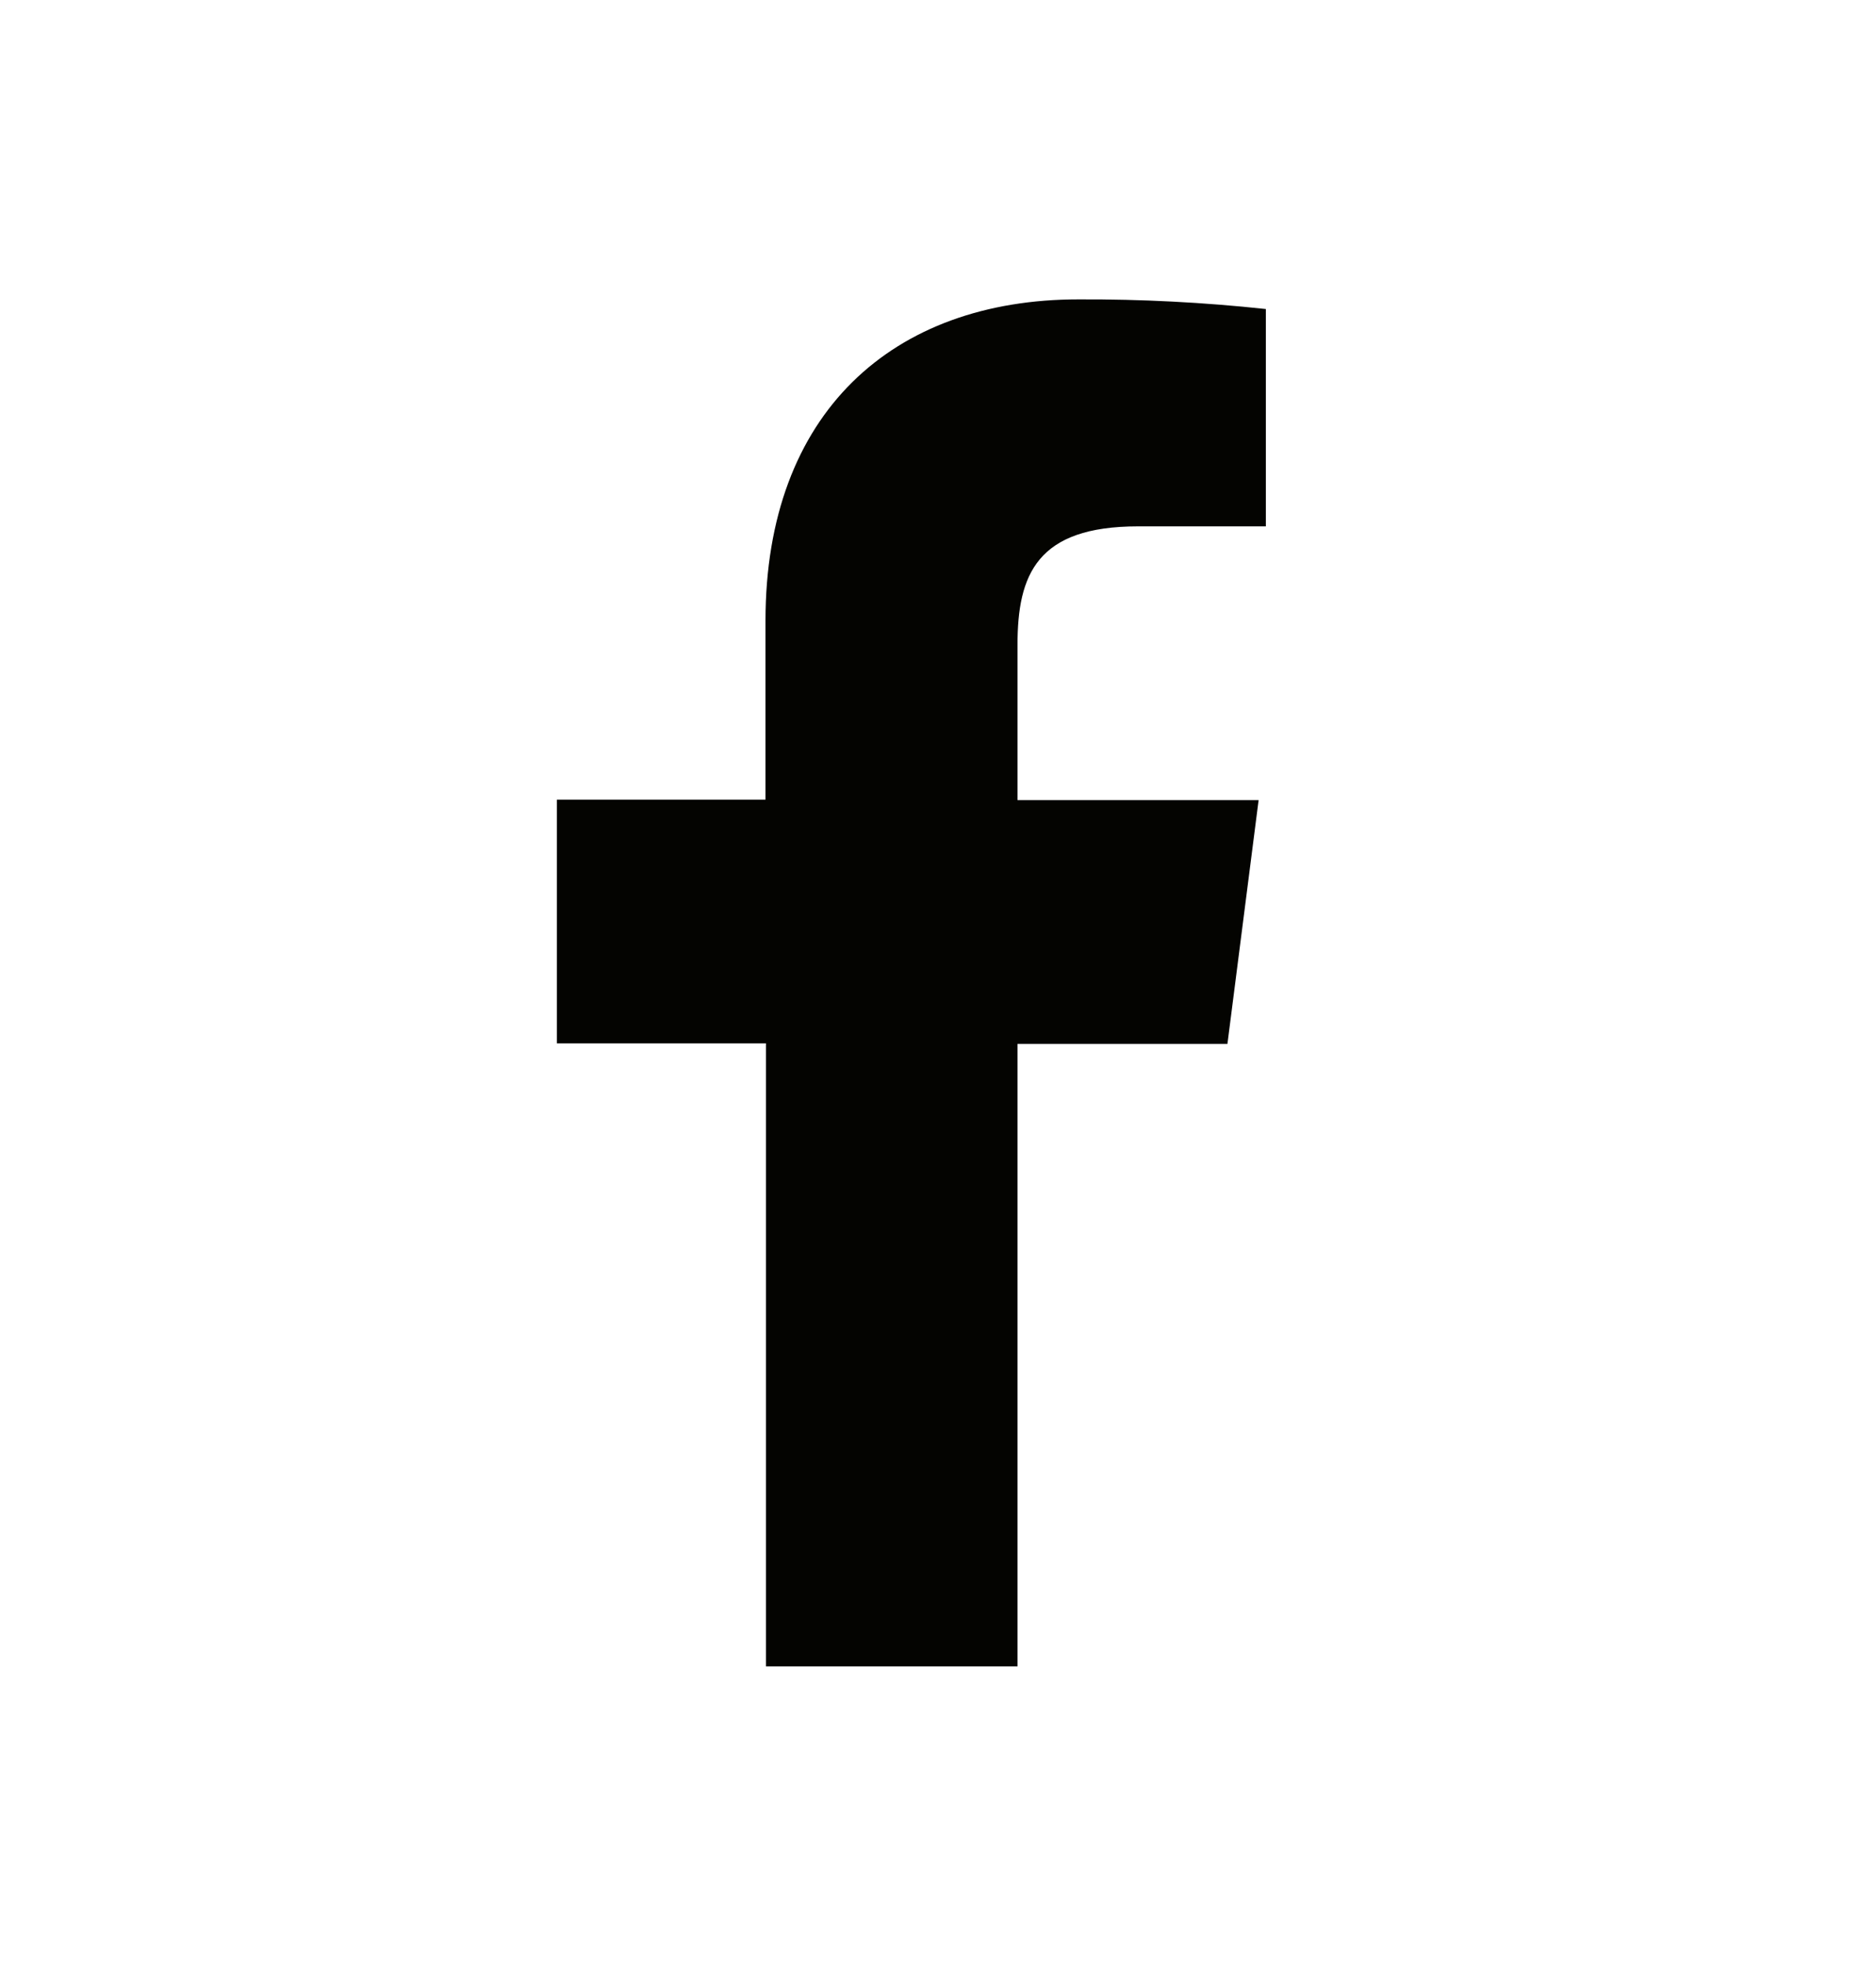
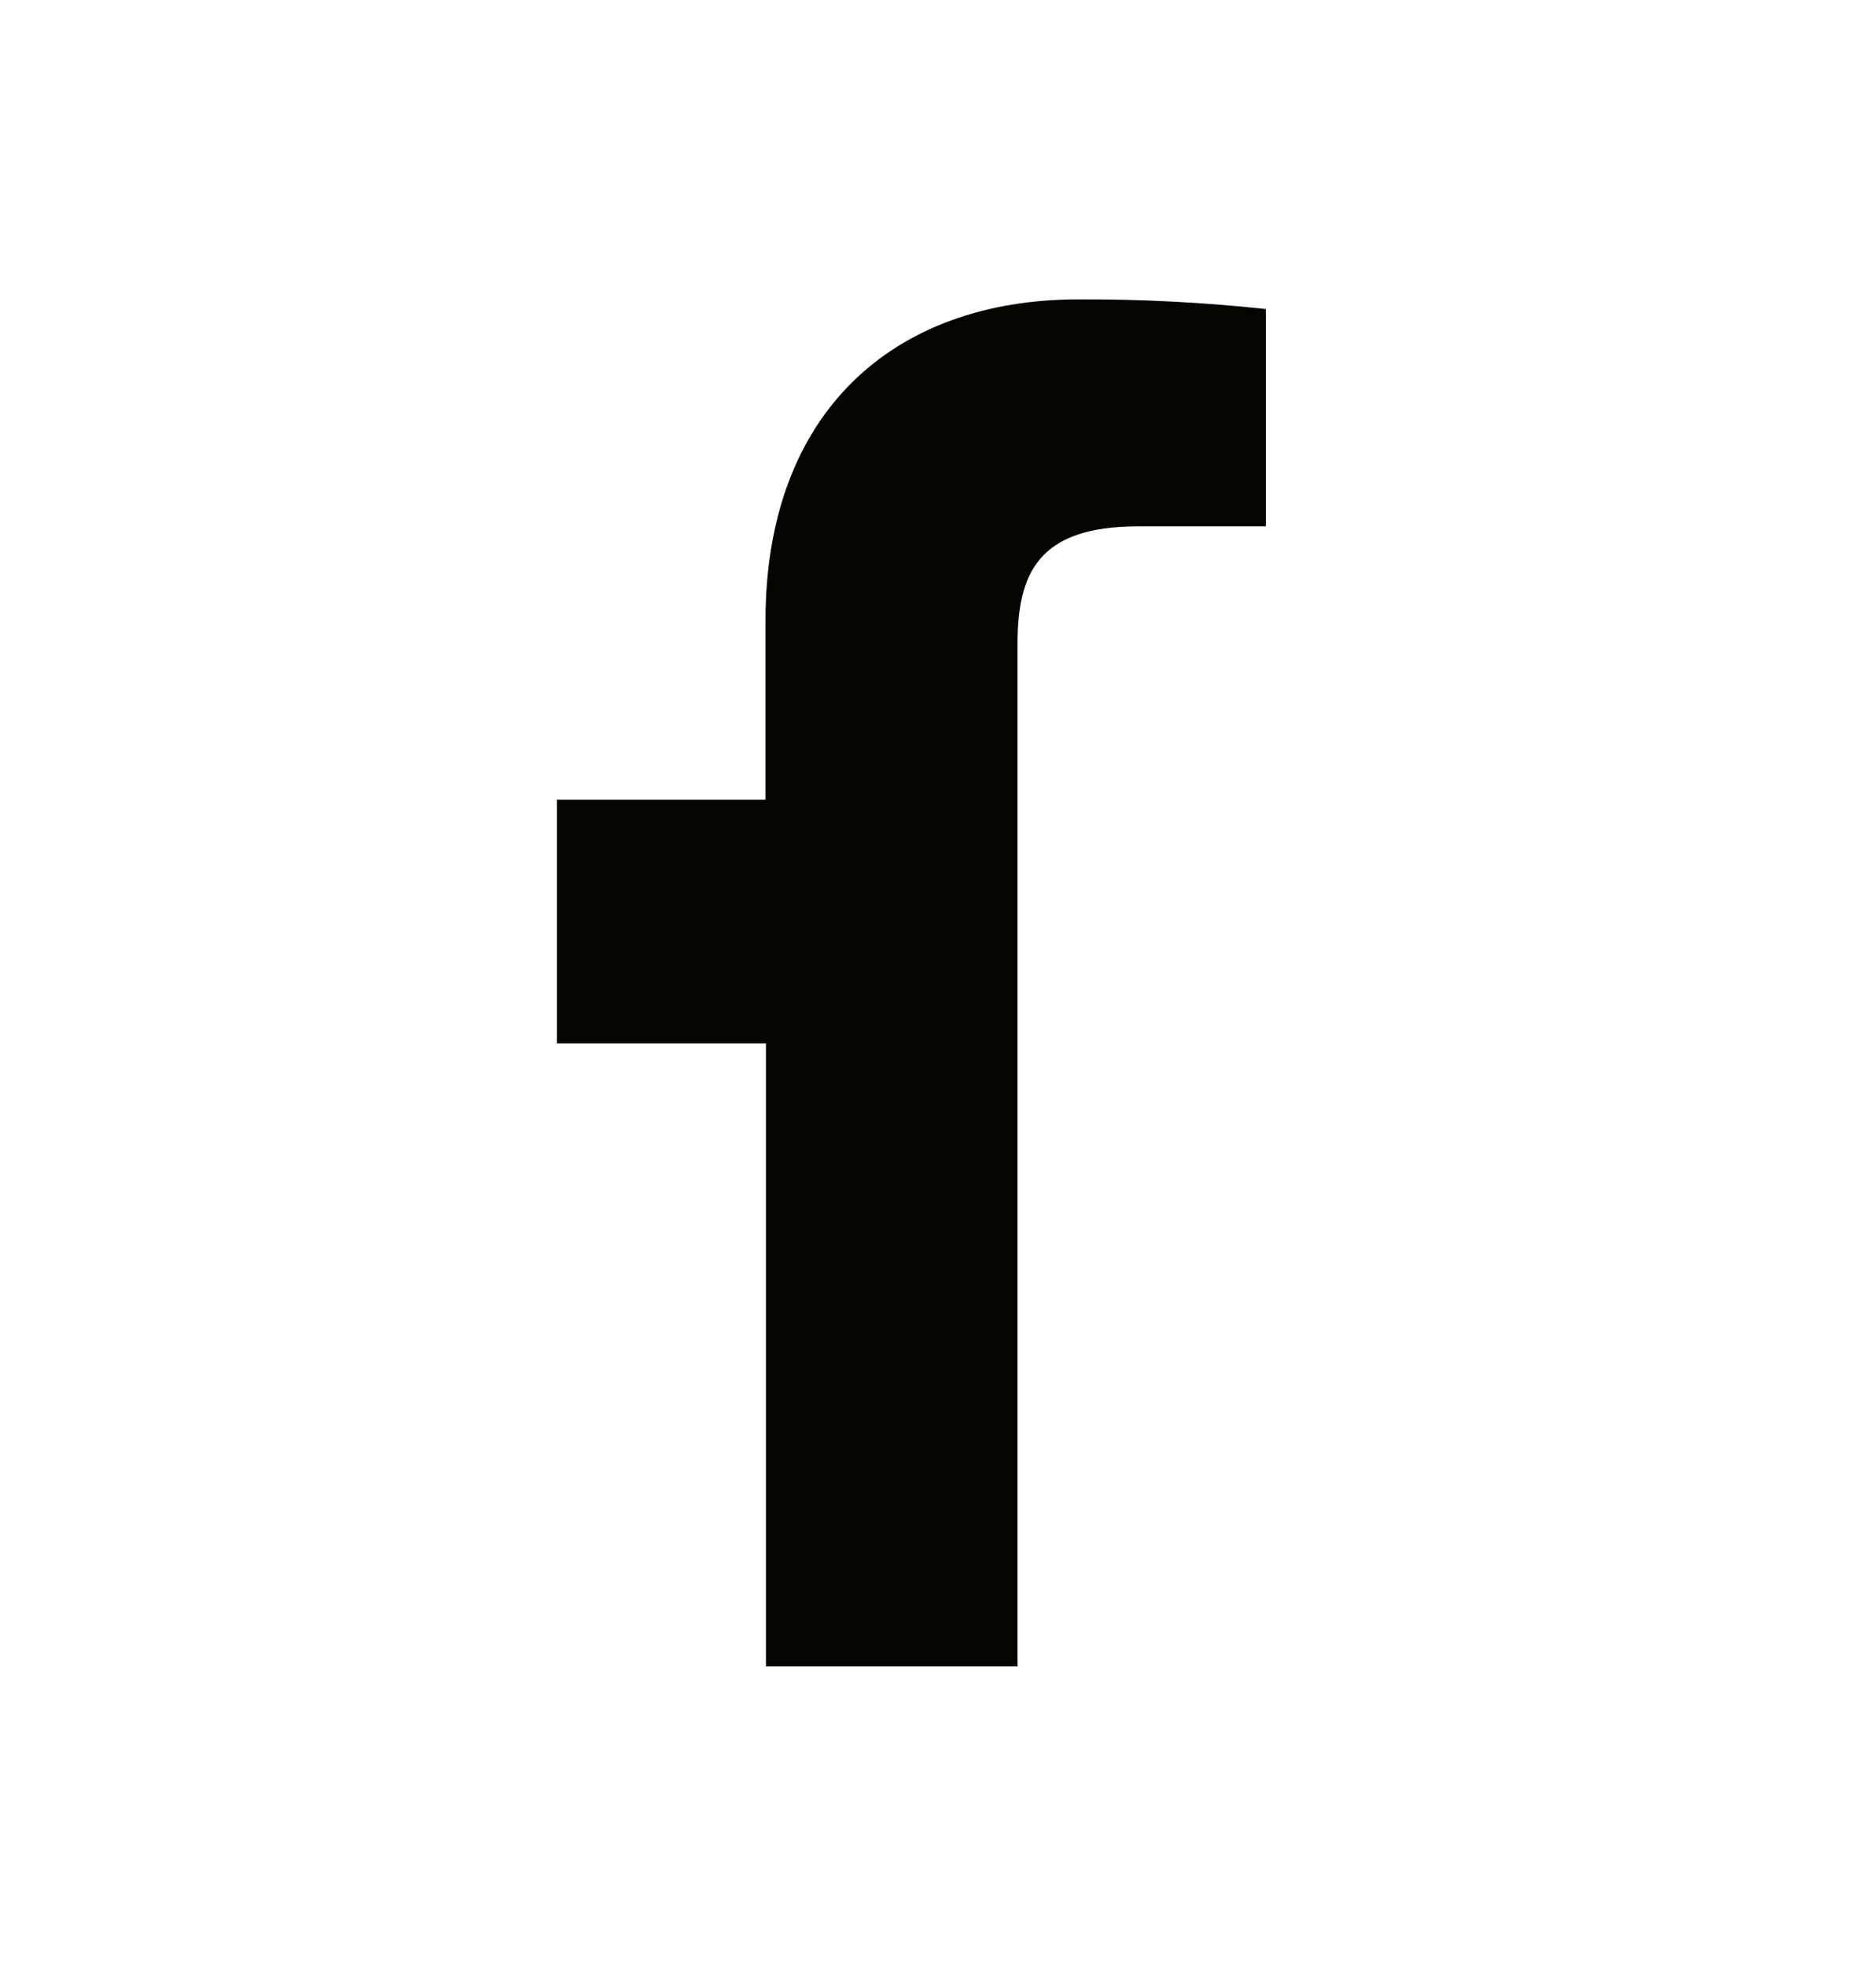
<svg xmlns="http://www.w3.org/2000/svg" width="21" height="22" viewBox="0 0 21 22" fill="none">
-   <path d="M11.39 18.647V11.681H13.74L14.089 8.953H11.39V7.216C11.39 6.428 11.609 5.89 12.739 5.89H14.17V3.458C13.473 3.383 12.774 3.347 12.073 3.35C9.996 3.35 8.569 4.618 8.569 6.946V8.948H6.234V11.675H8.574V18.647H11.39Z" fill="#040401" />
+   <path d="M11.39 18.647V11.681H13.74H11.39V7.216C11.39 6.428 11.609 5.89 12.739 5.89H14.17V3.458C13.473 3.383 12.774 3.347 12.073 3.35C9.996 3.35 8.569 4.618 8.569 6.946V8.948H6.234V11.675H8.574V18.647H11.39Z" fill="#040401" />
</svg>